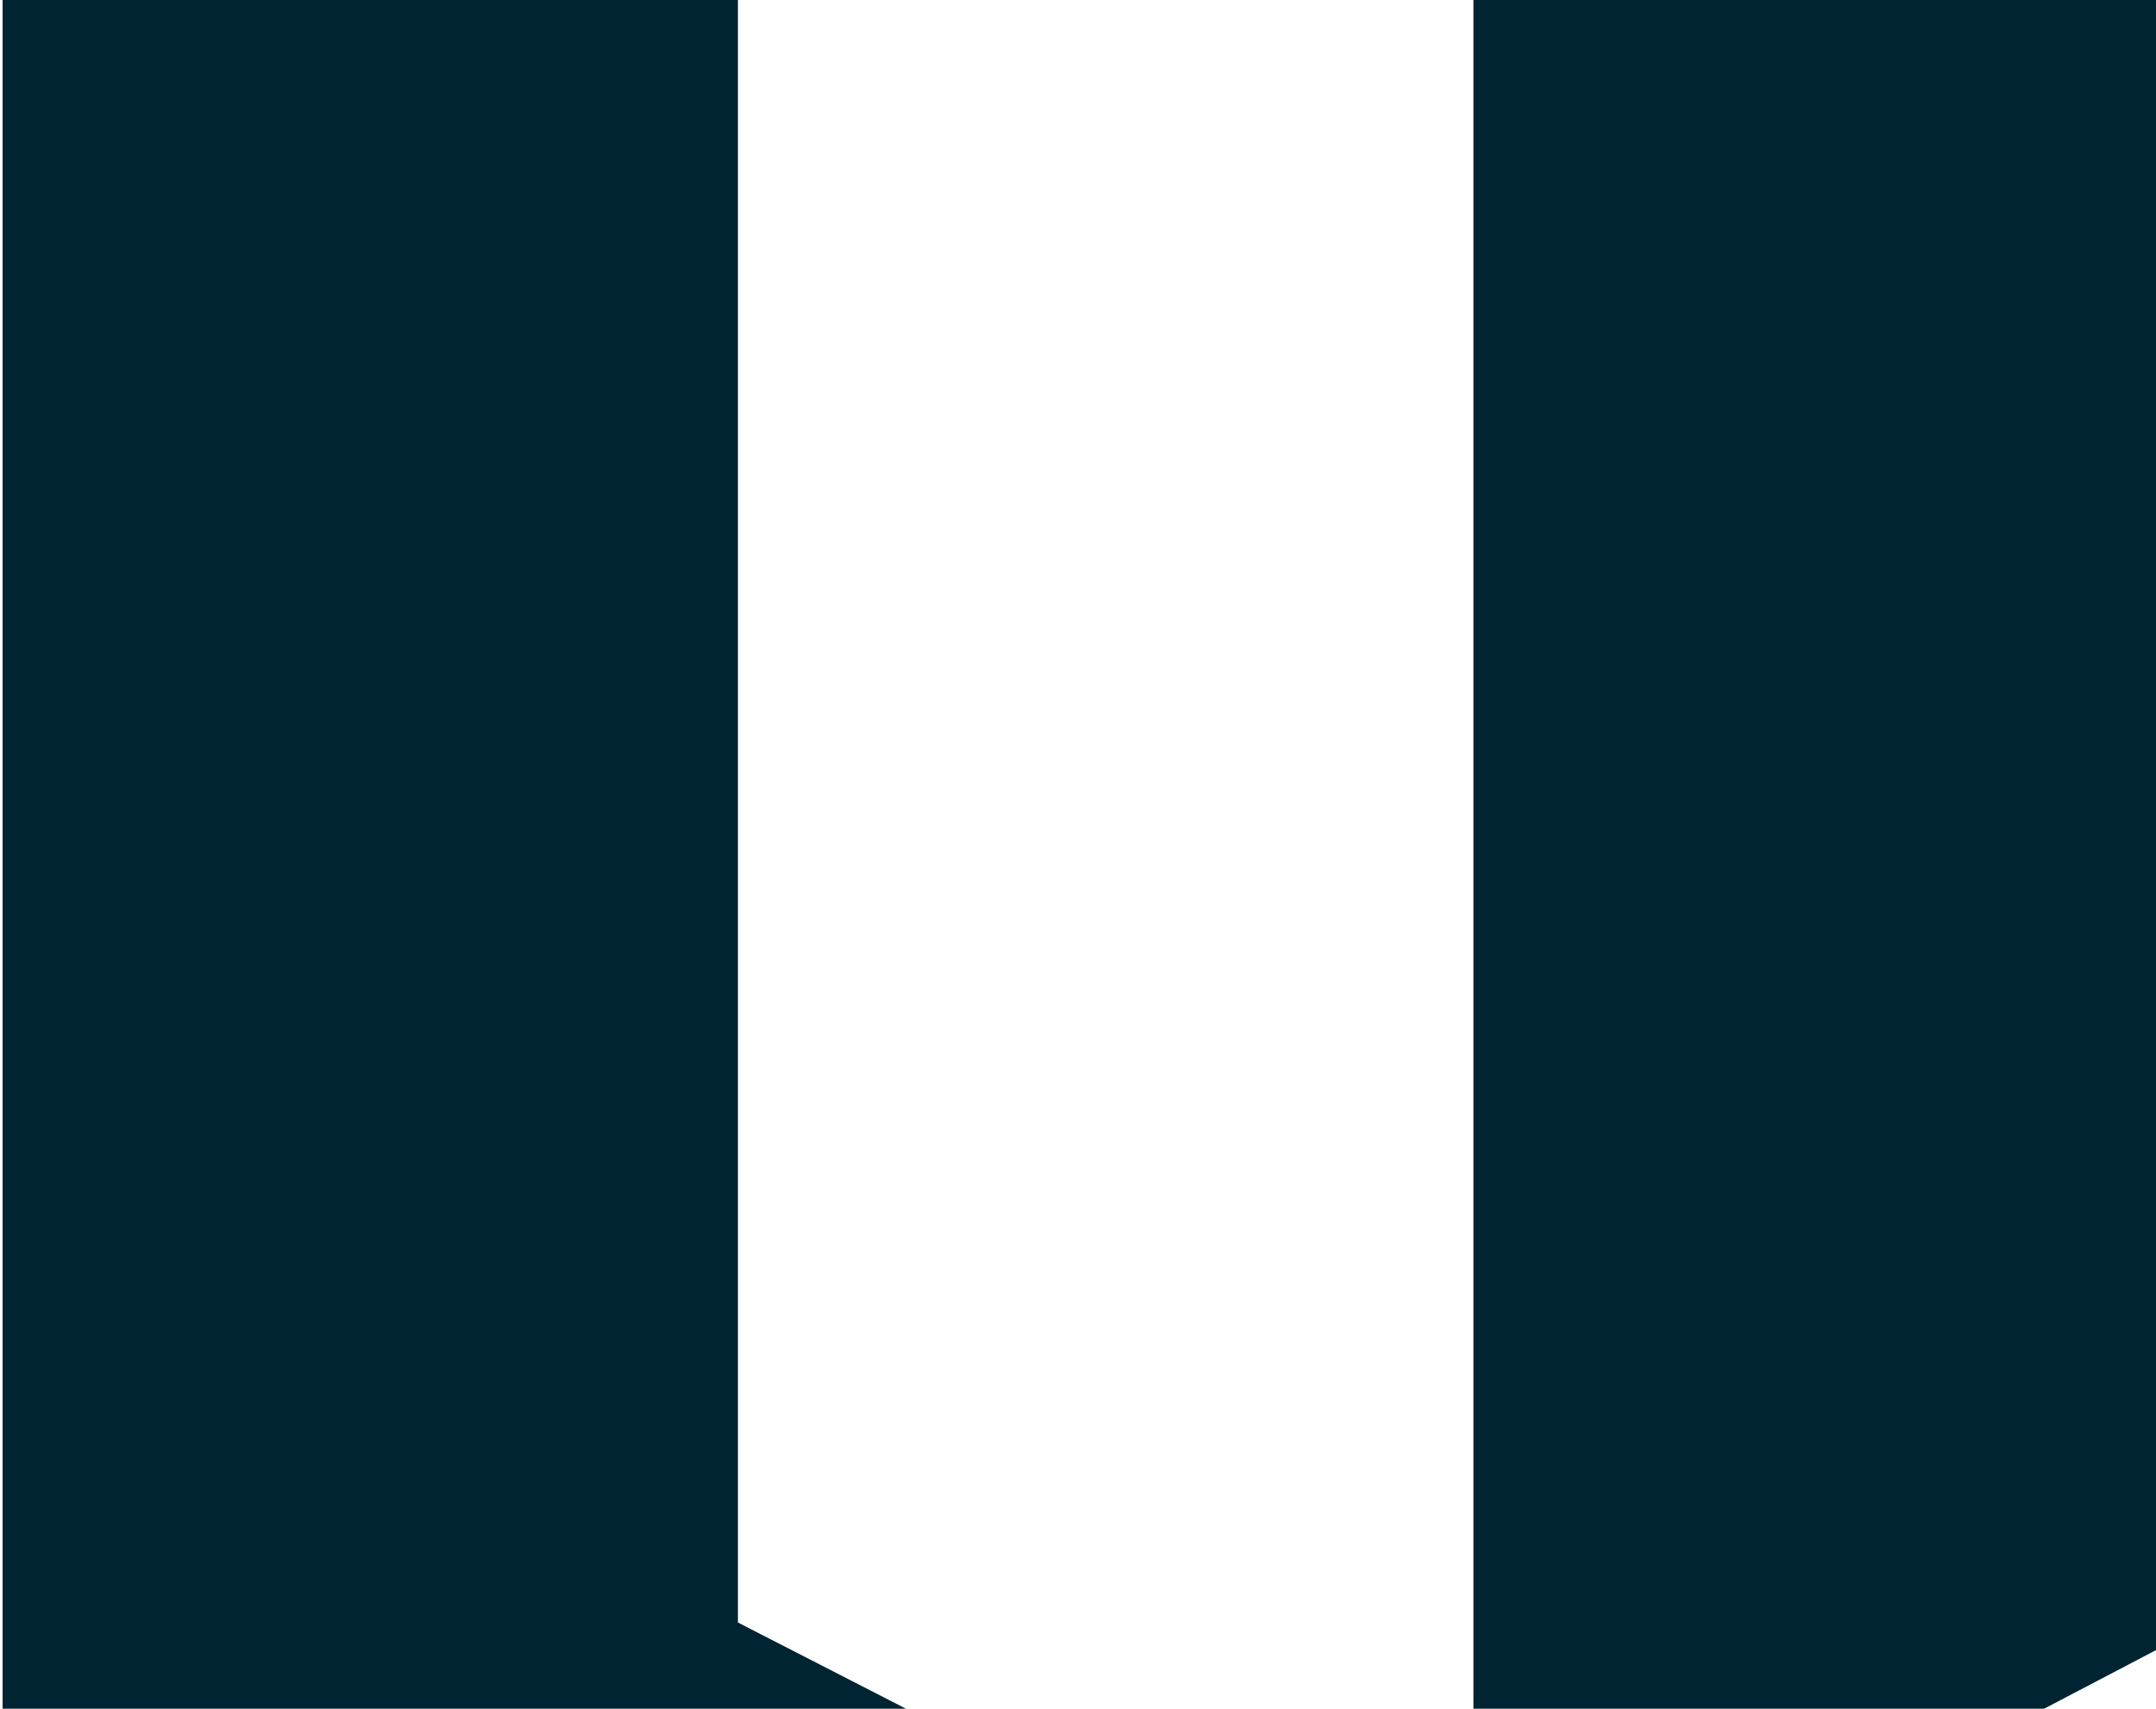
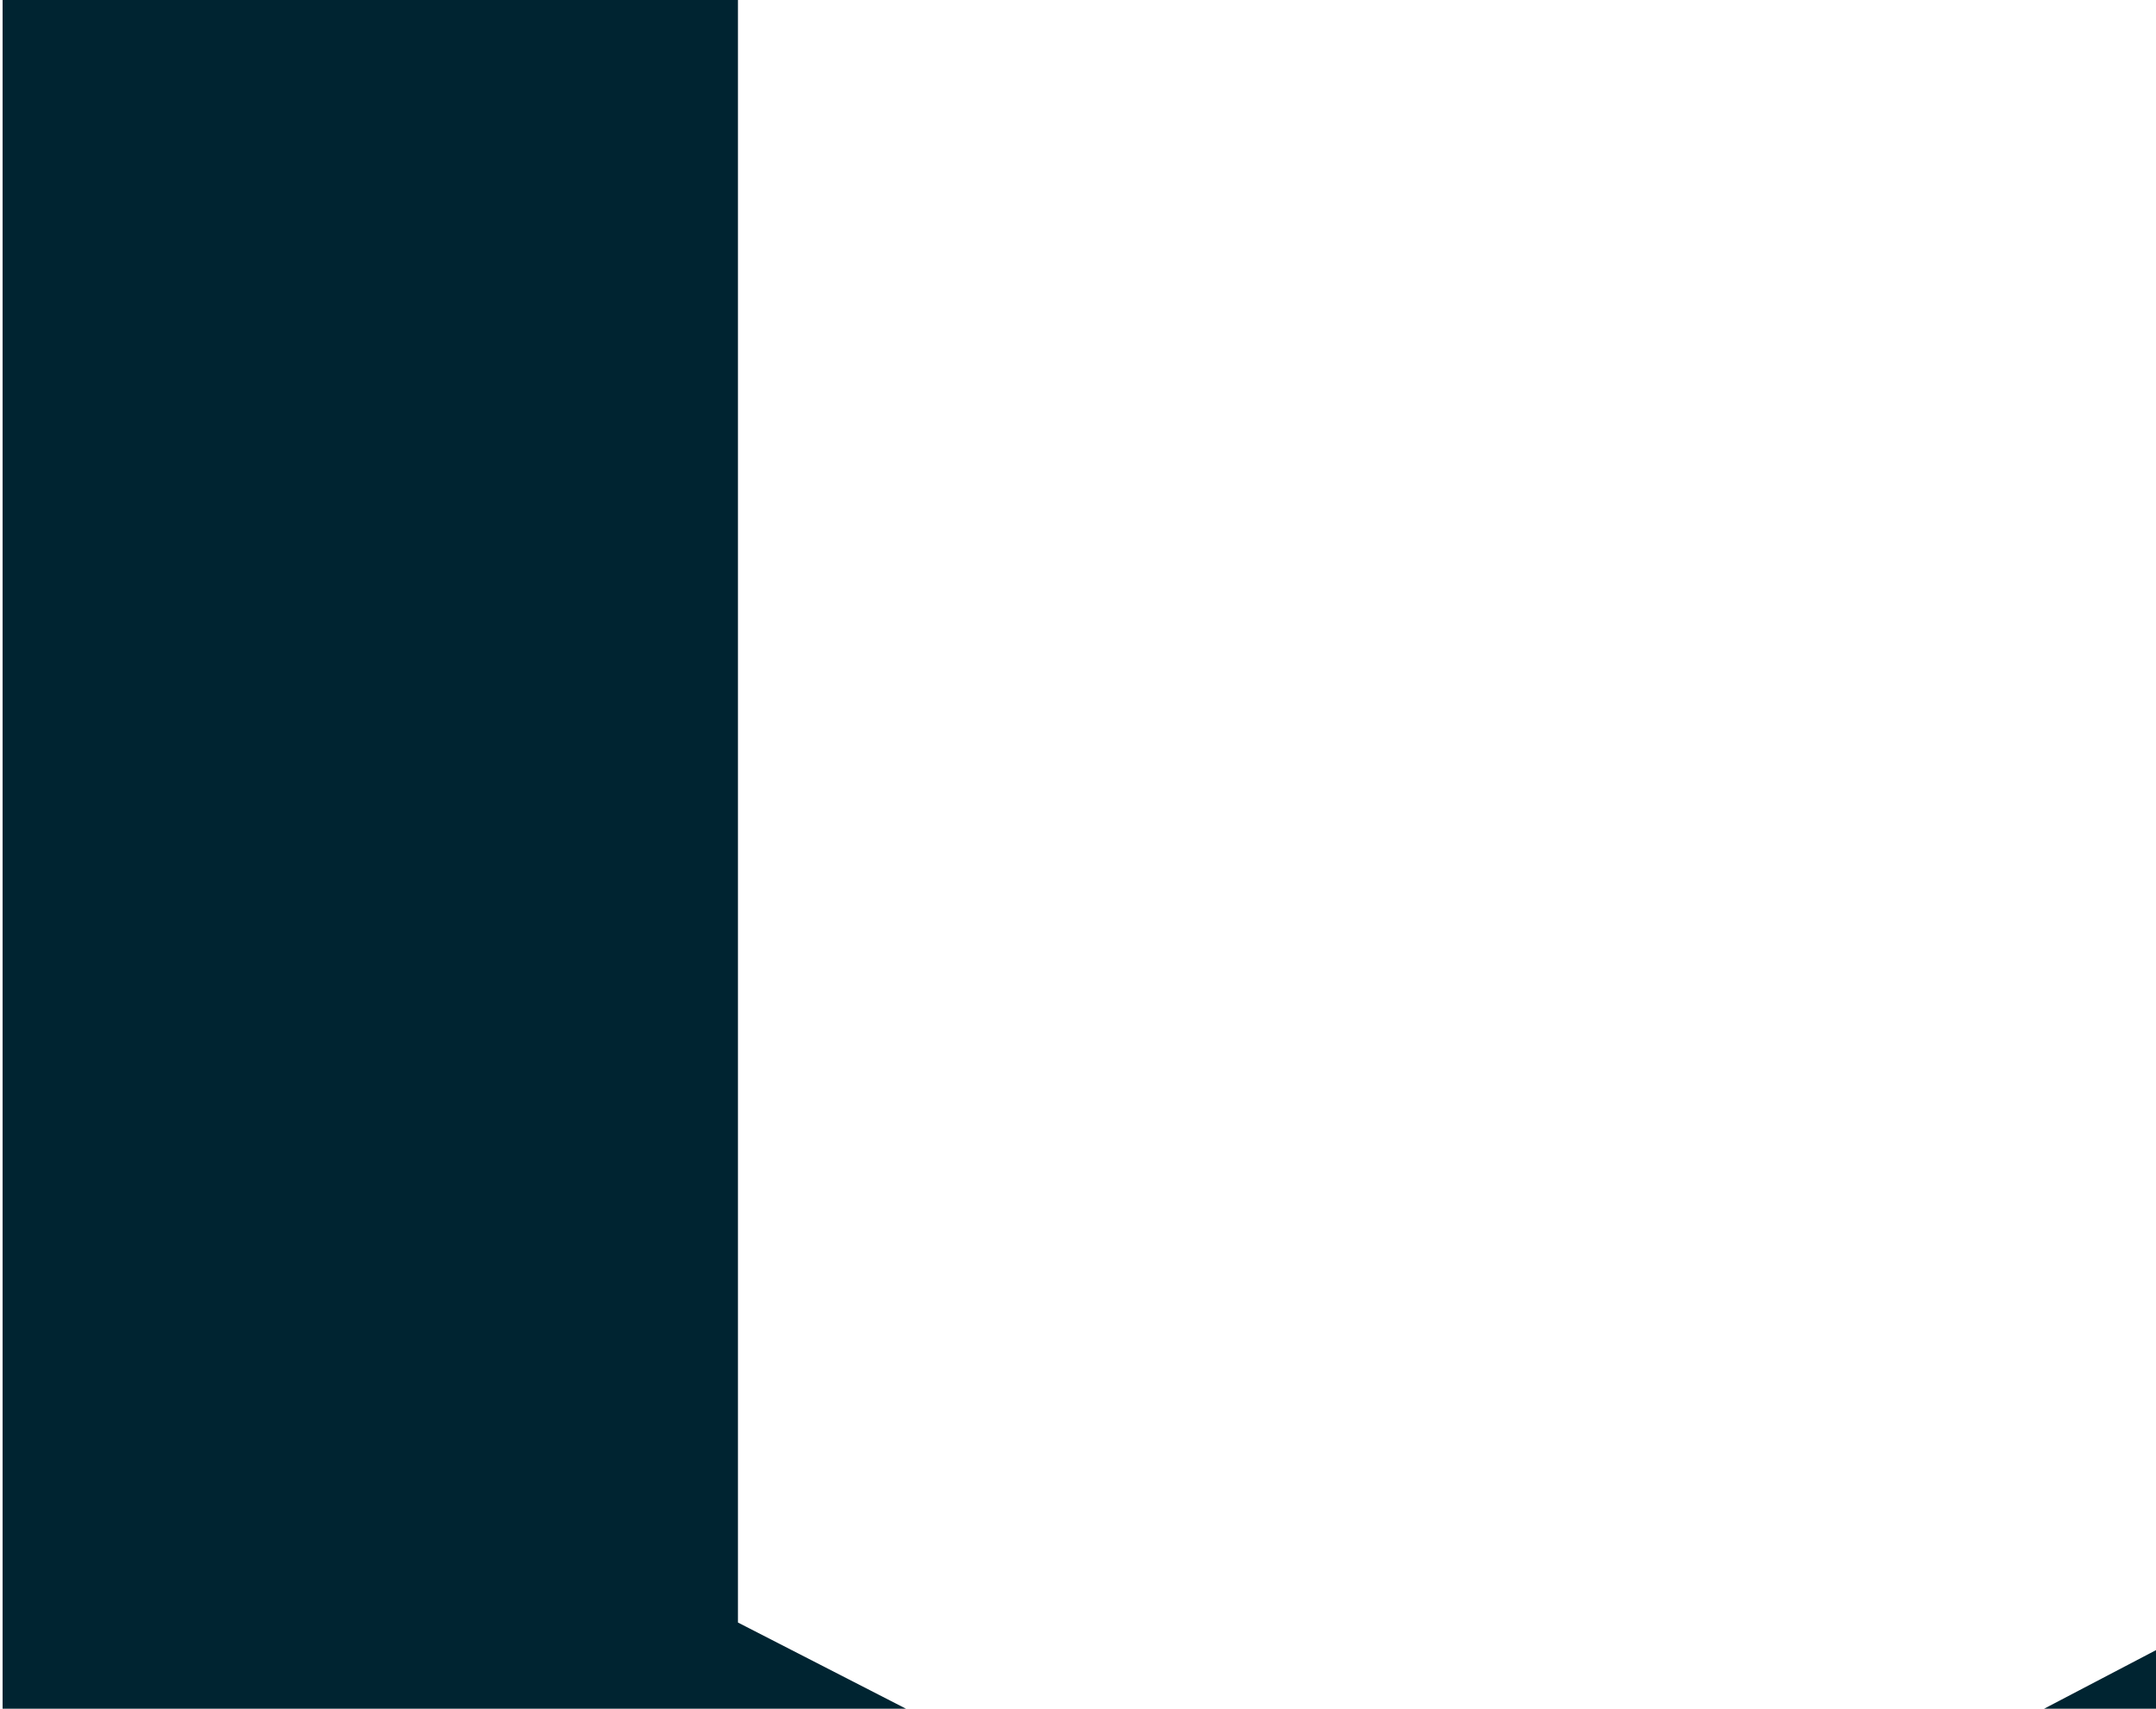
<svg xmlns="http://www.w3.org/2000/svg" width="791" height="627" viewBox="0 0 791 627" fill="none">
-   <path d="M0.956 733.798V-433.396H270.735V595.371L540.578 733.798V-433.396H810.357V595.371L270.735 877.896L0.956 733.798Z" fill="#002431" />
+   <path d="M0.956 733.798V-433.396H270.735V595.371L540.578 733.798H810.357V595.371L270.735 877.896L0.956 733.798Z" fill="#002431" />
</svg>